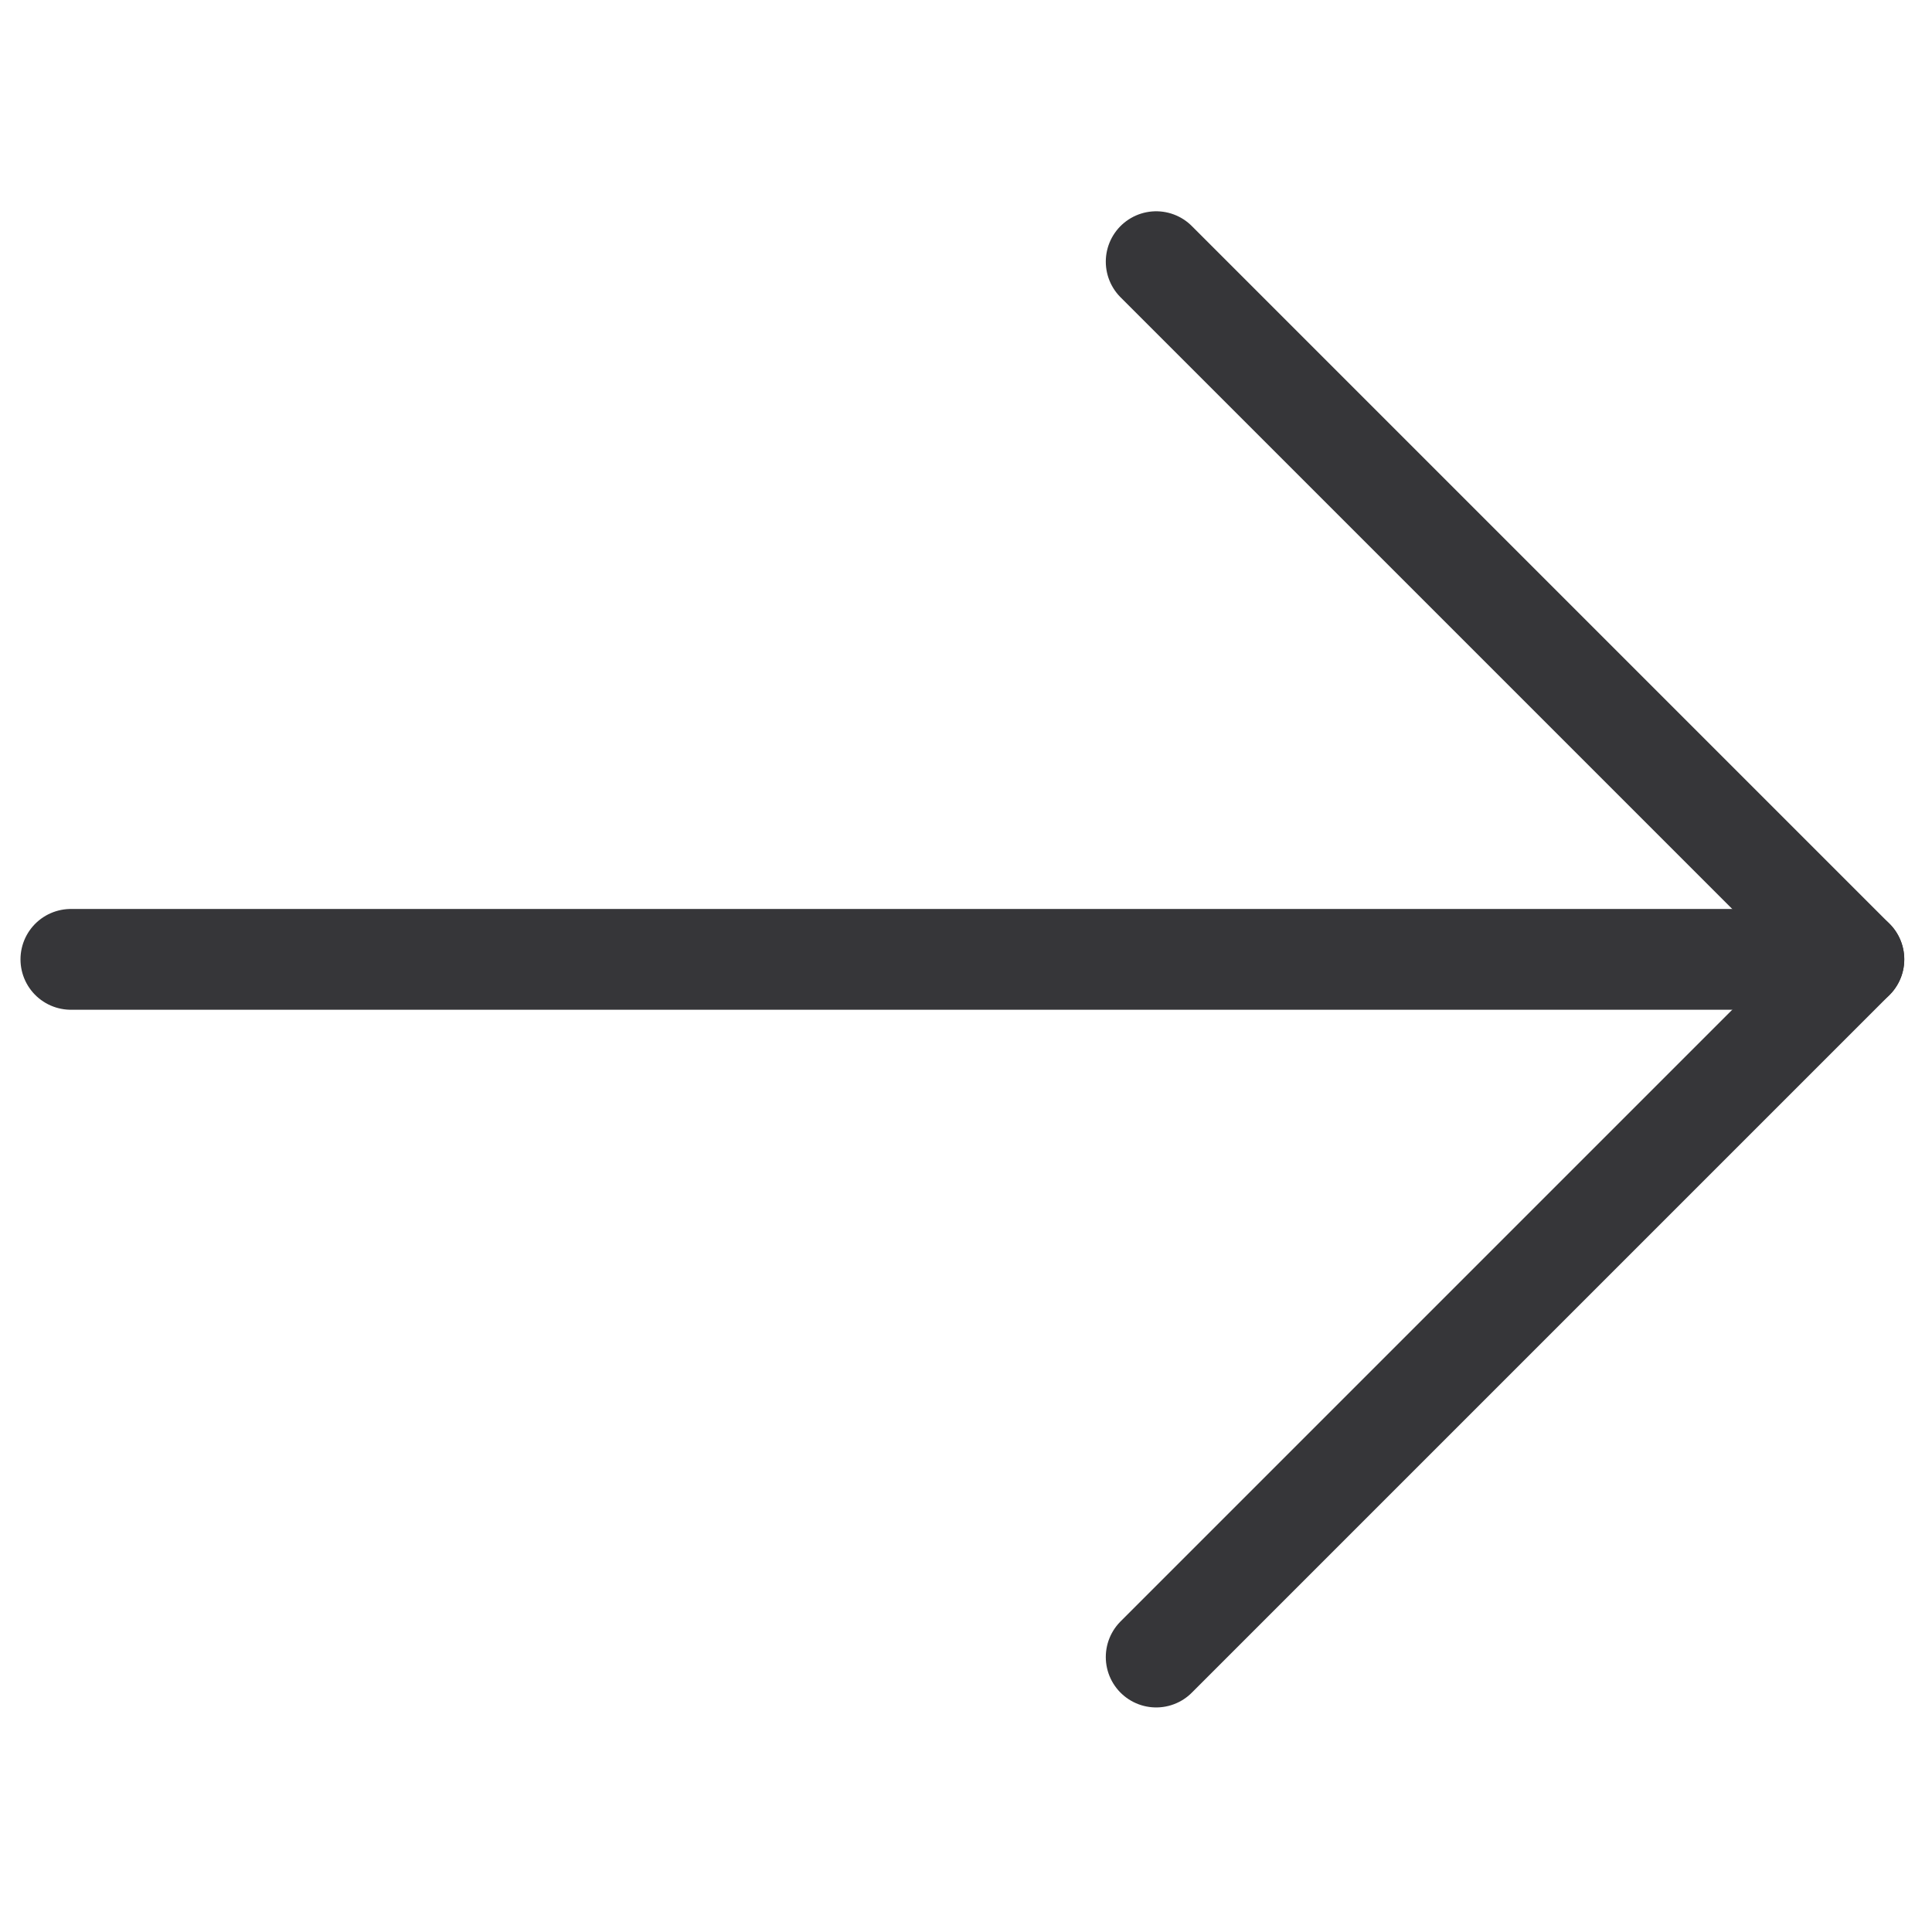
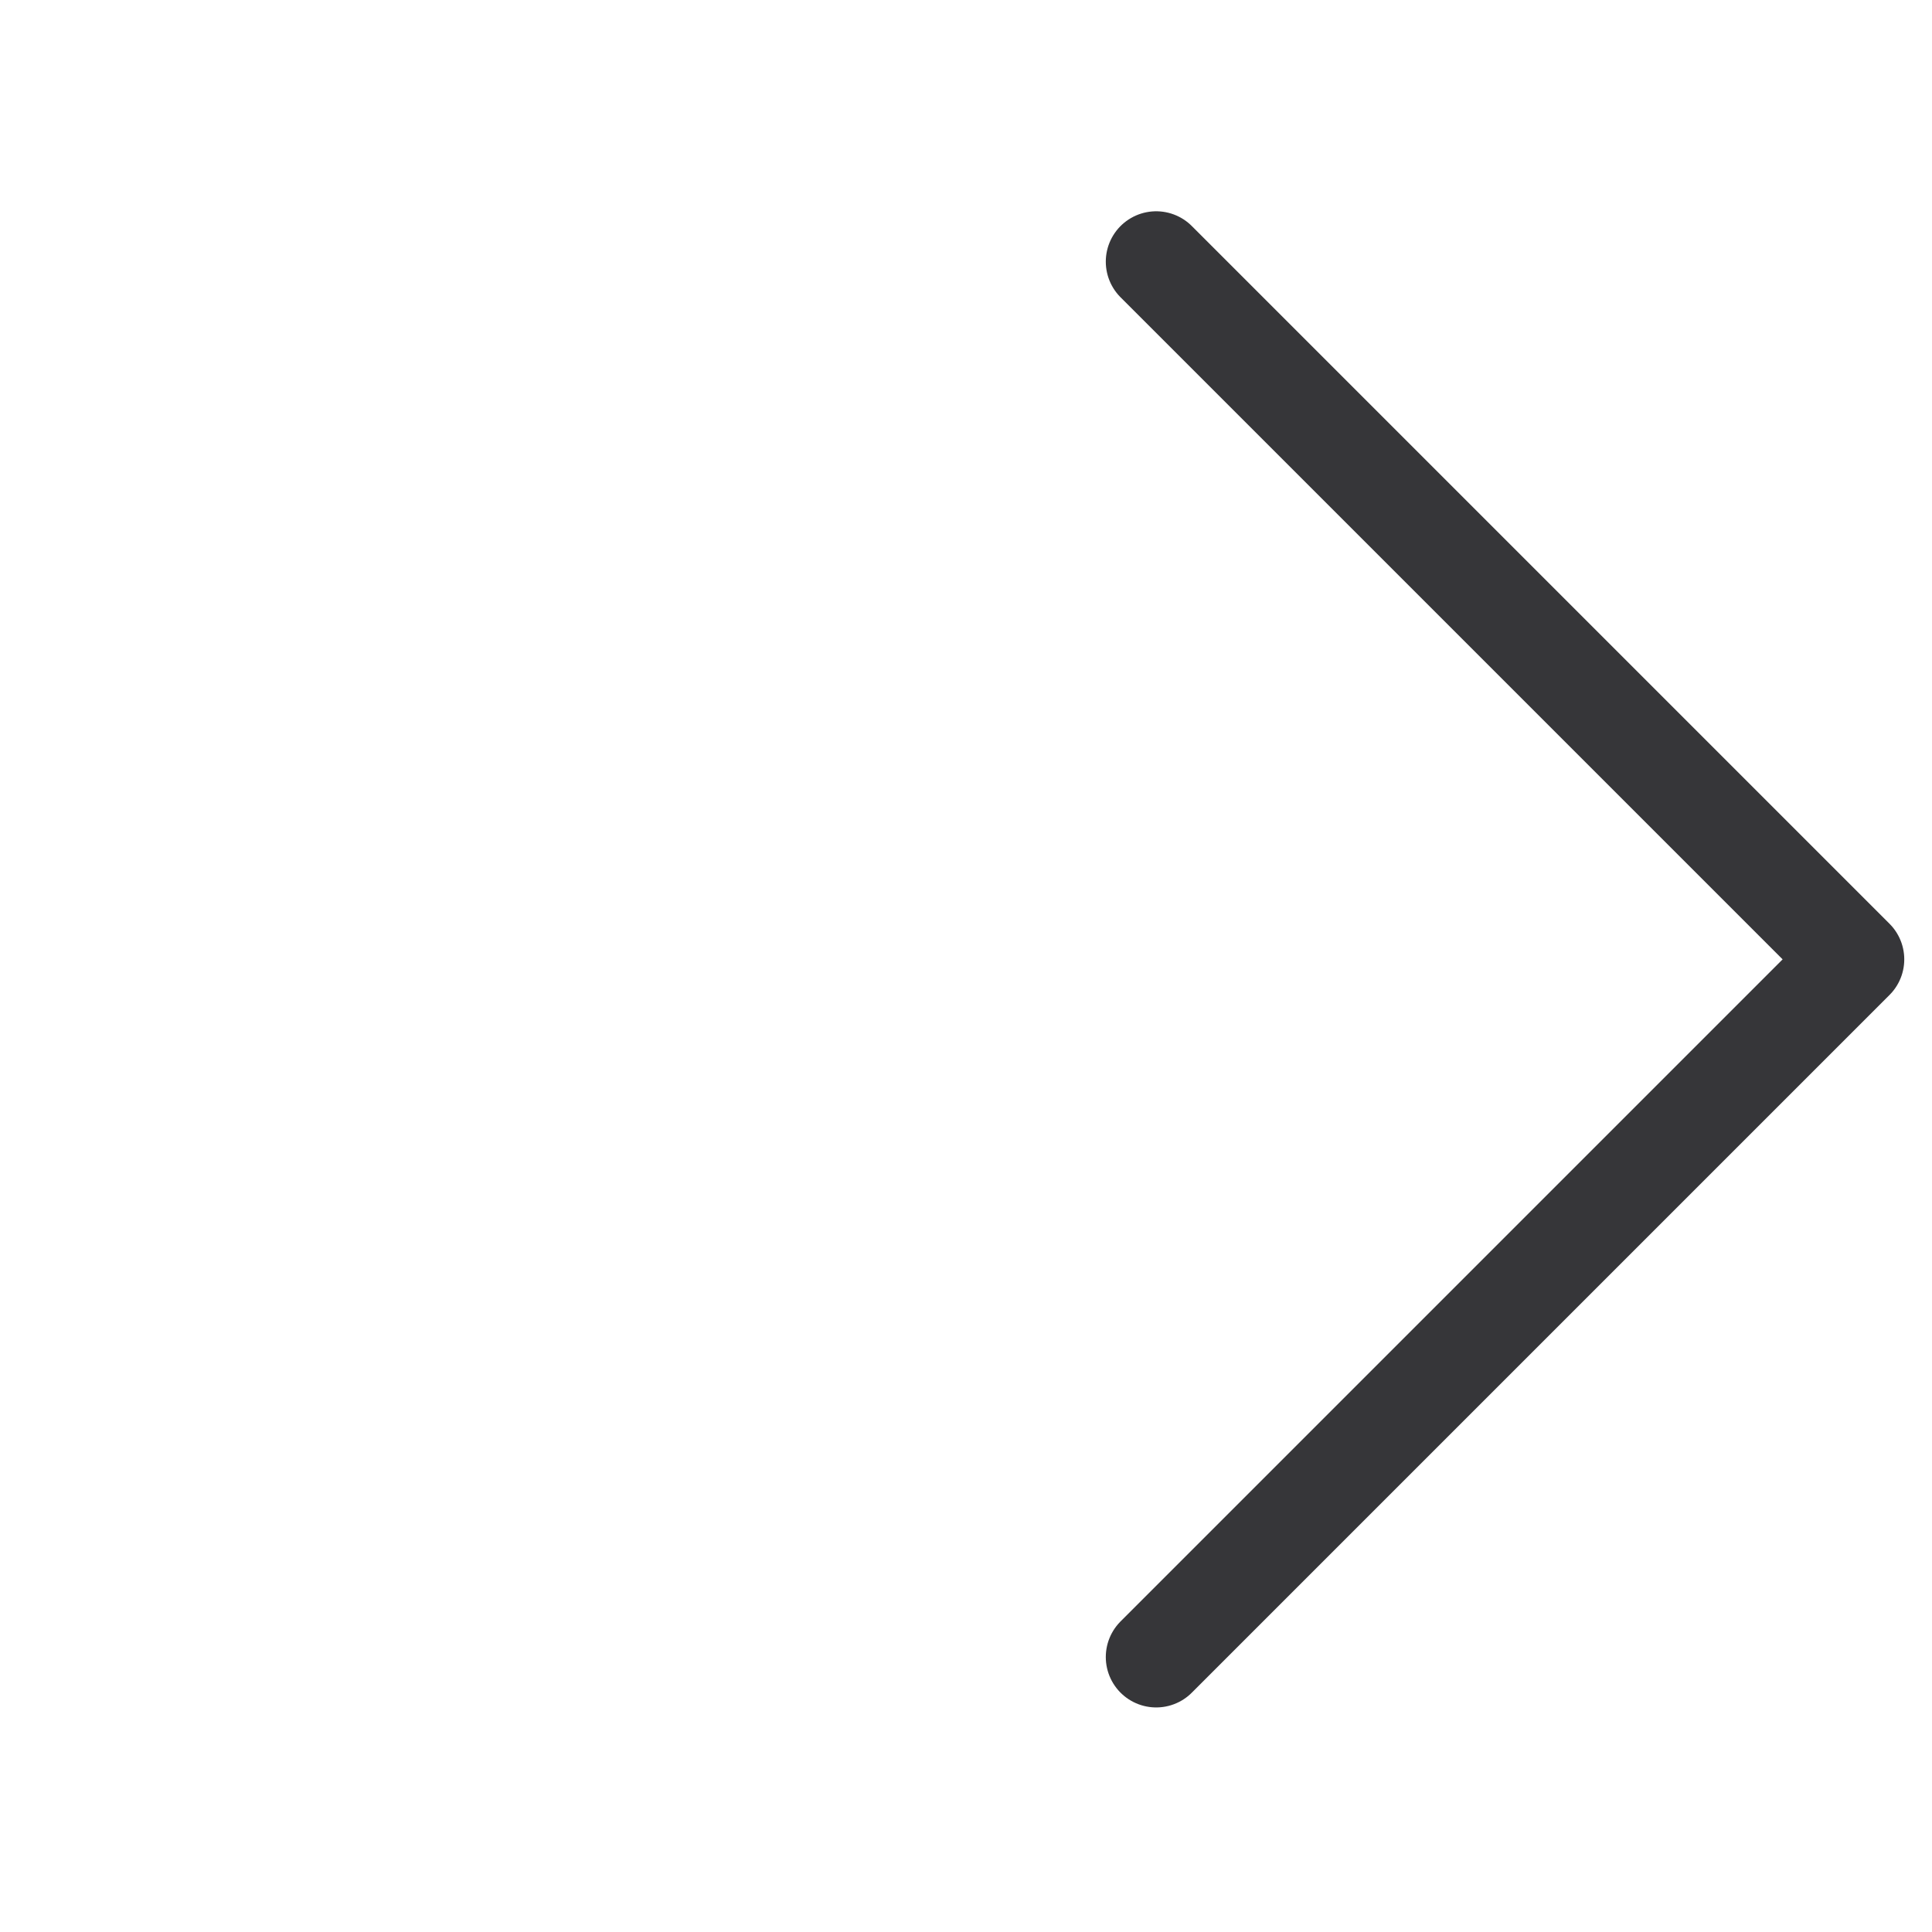
<svg xmlns="http://www.w3.org/2000/svg" width="100%" height="100%" viewBox="0 0 80 80" version="1.1" xml:space="preserve" style="fill-rule:evenodd;clip-rule:evenodd;stroke-linecap:round;stroke-linejoin:round;stroke-miterlimit:1.414;">
  <g>
    <g transform="matrix(3.21,0,0,3.21,-3237.56,-6109.03)">
      <path d="M1023.5,1906.5L1032.5,1915.5L1023.5,1924.5" style="fill:none;stroke:rgb(54,54,57);stroke-width:1.3px;" />
    </g>
    <g transform="matrix(3.21,0,0,3.21,-3237.56,-6109.03)">
-       <path d="M1032.5,1915.5L1009.5,1915.5" style="fill:none;stroke:rgb(54,54,57);stroke-width:1.3px;" />
-     </g>
+       </g>
  </g>
</svg>